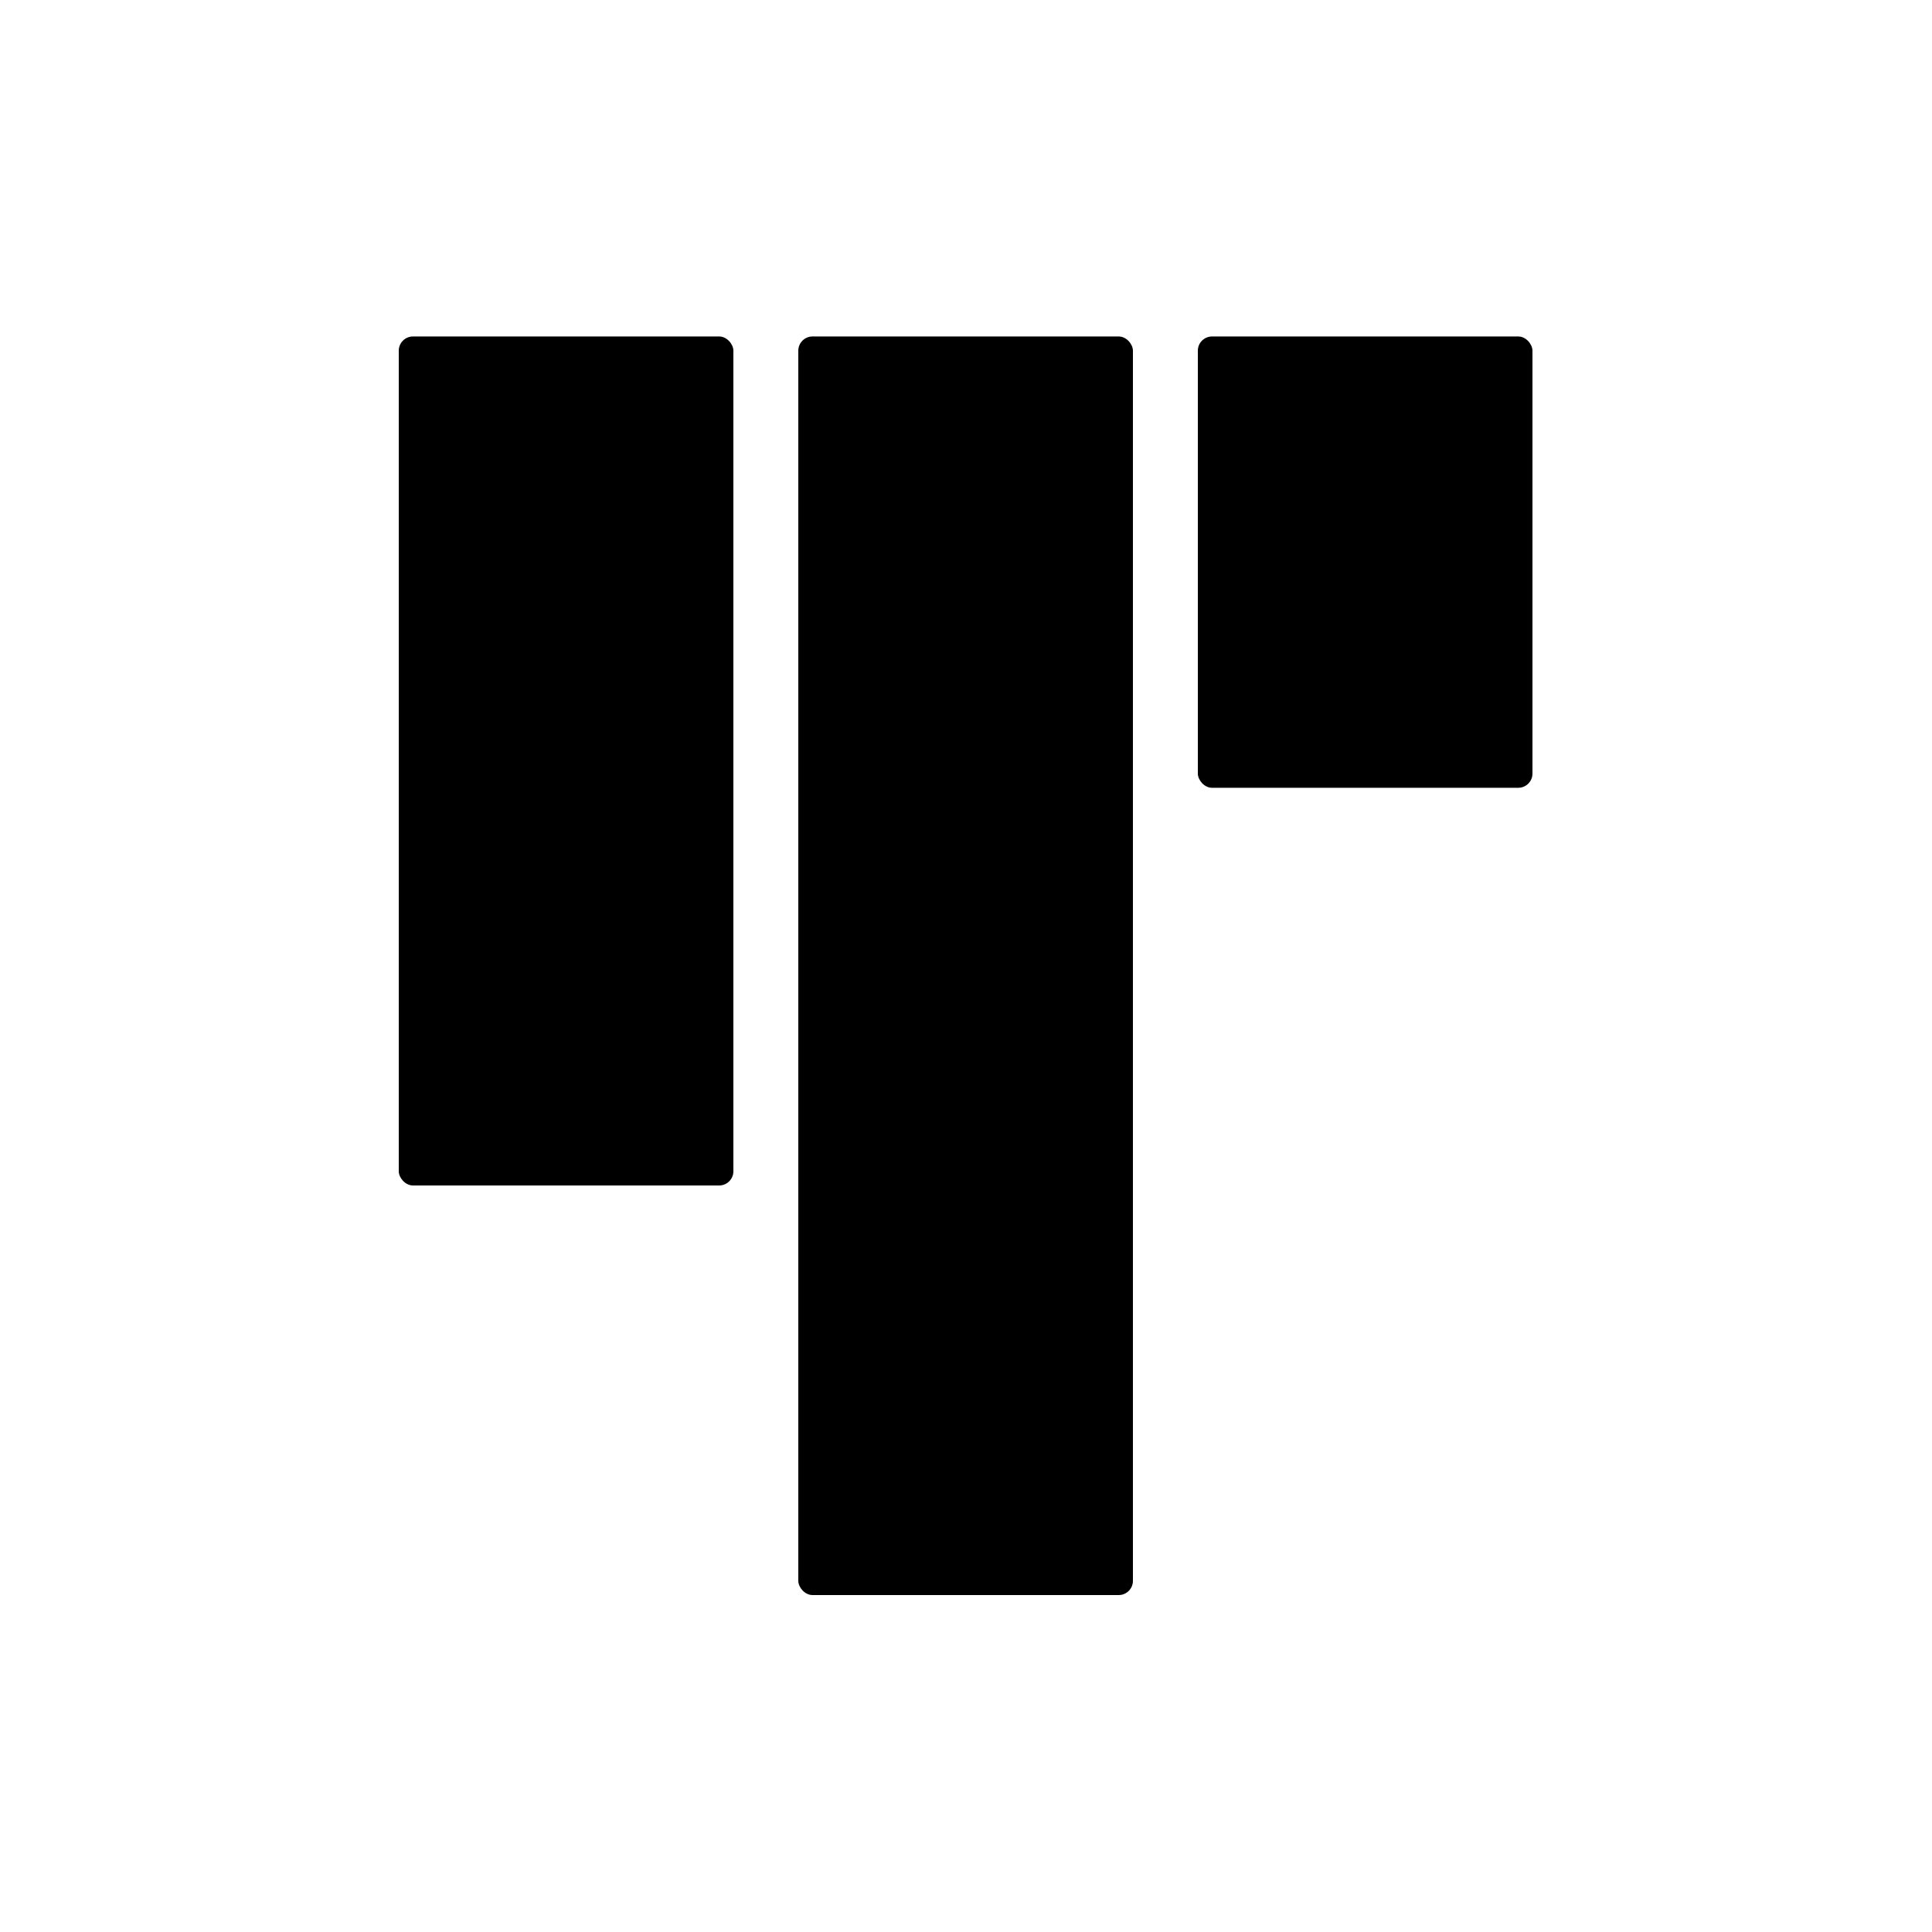
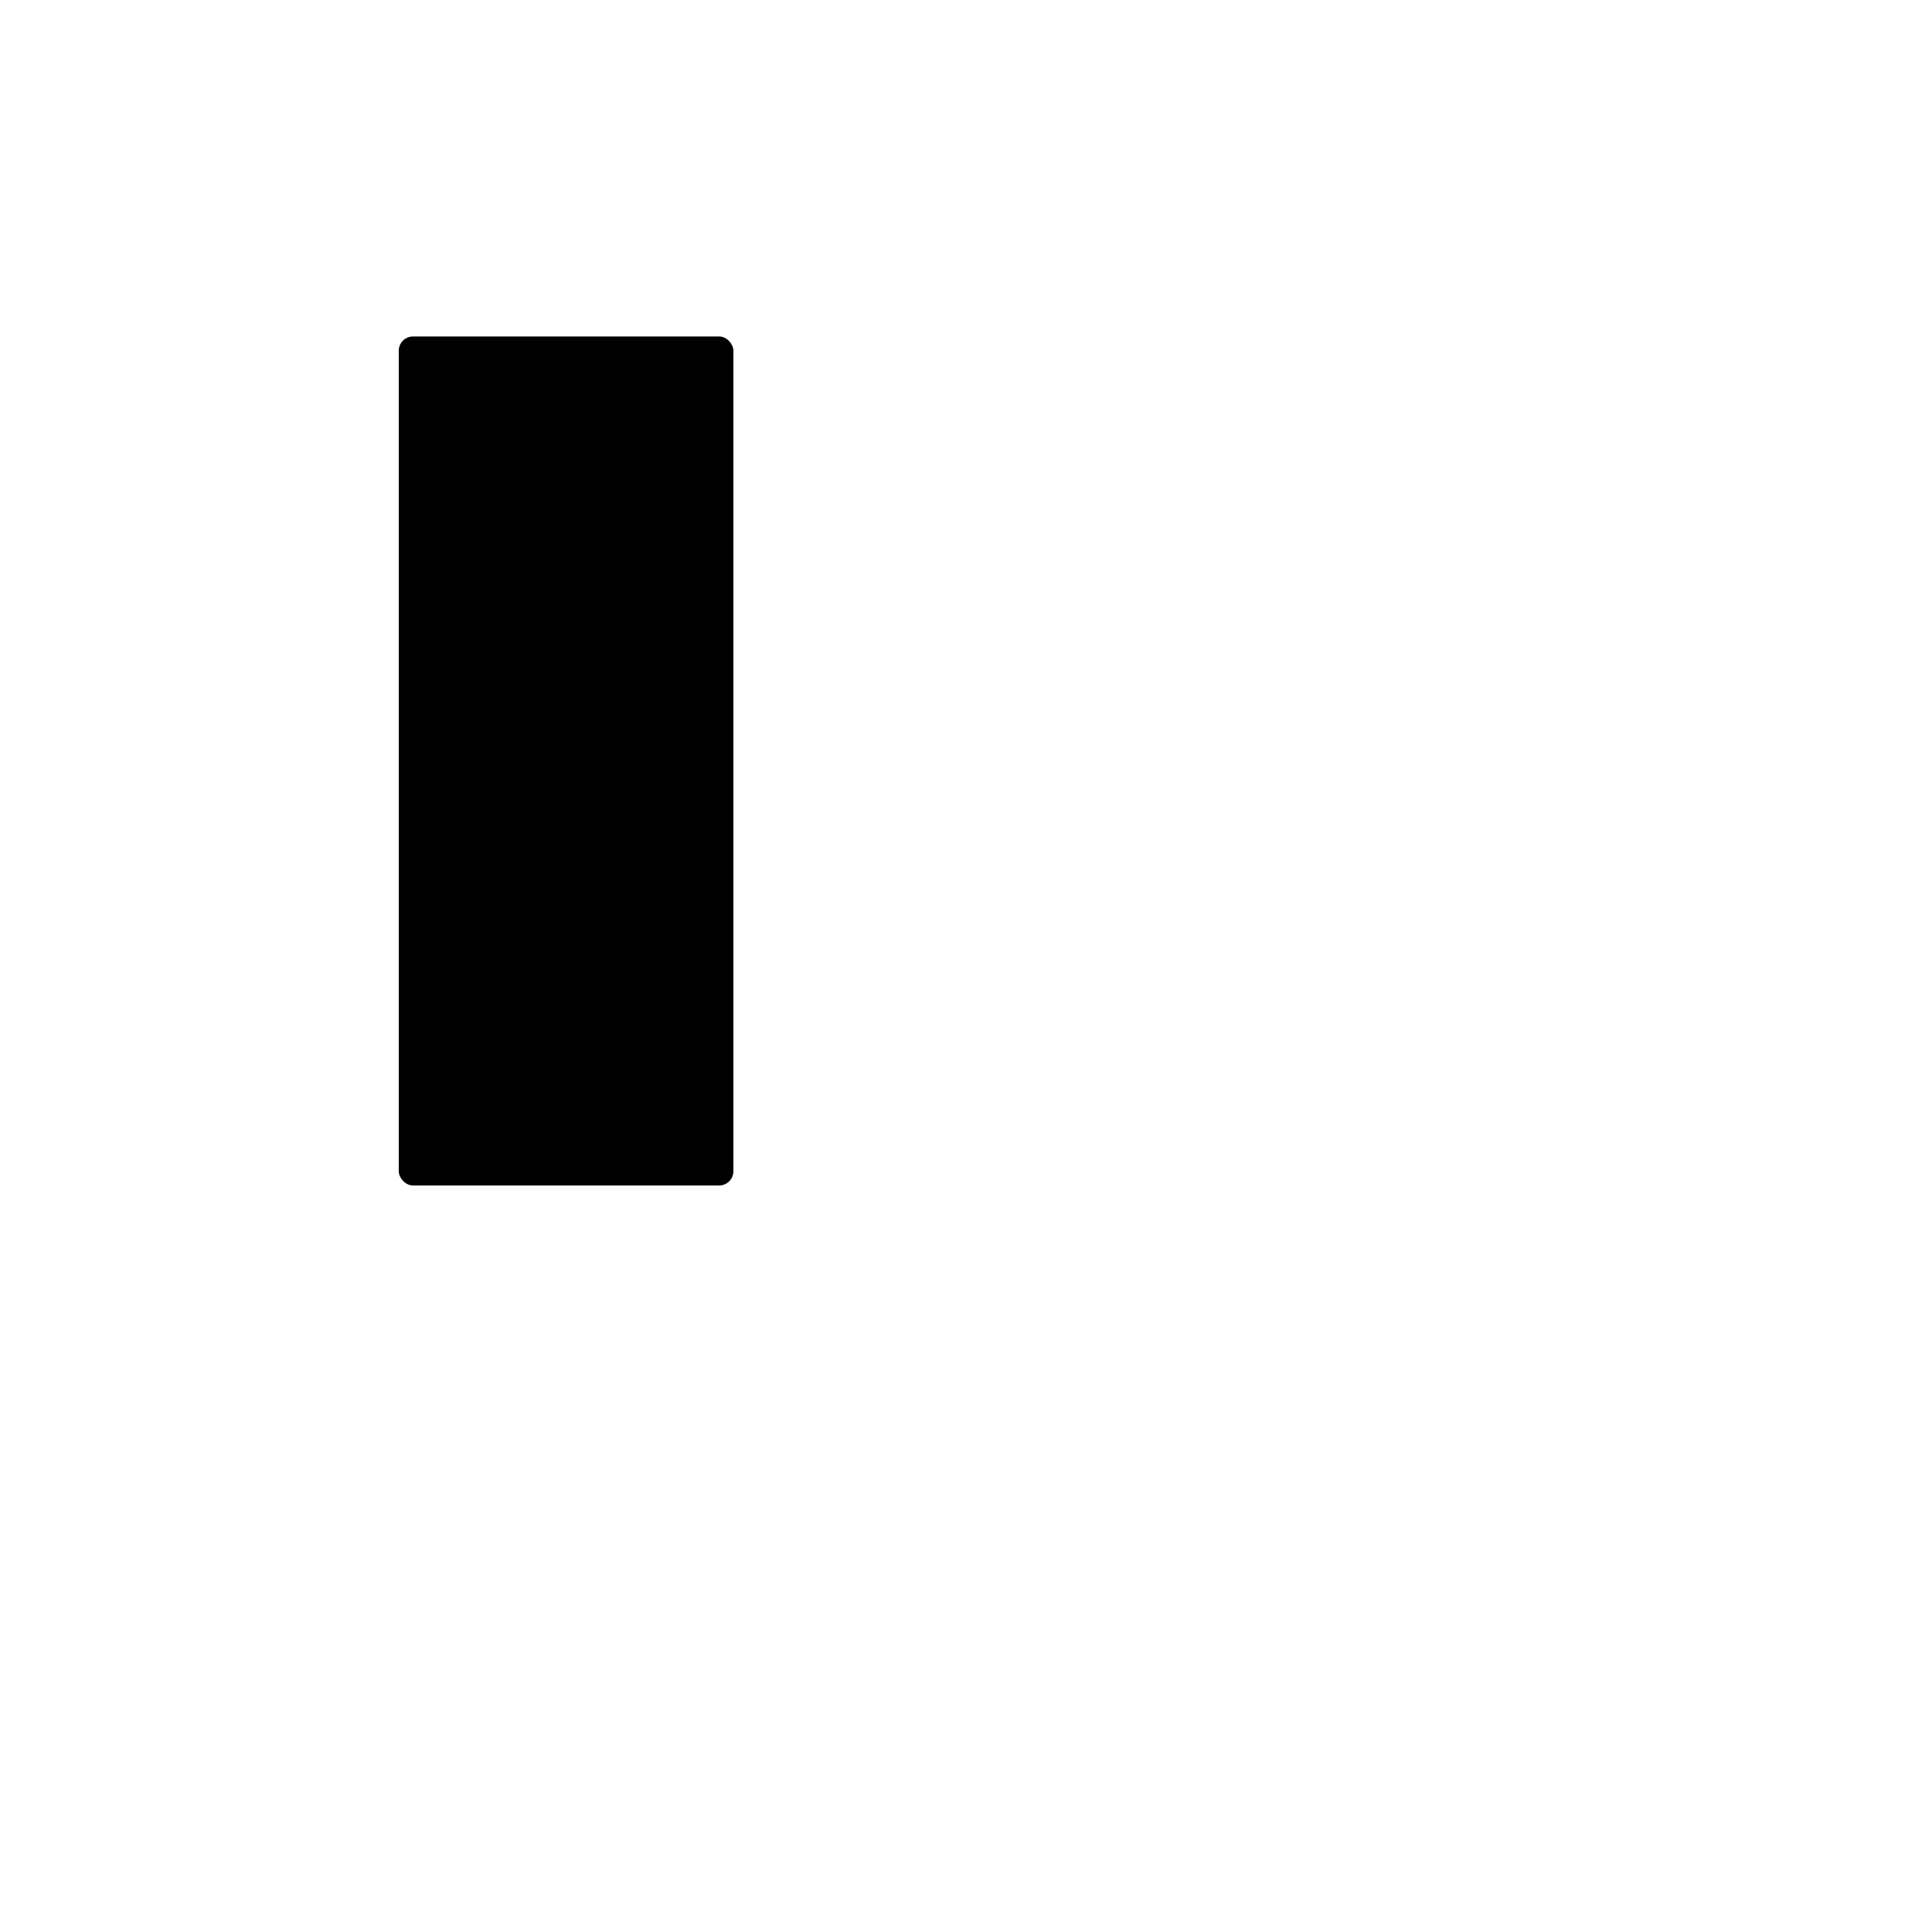
<svg xmlns="http://www.w3.org/2000/svg" id="Layer_1" viewBox="0 0 500 500">
-   <rect x="206.6" y="87.08" width="86.6" height="325.72" rx="3.68" ry="3.68" />
-   <rect x="310" y="87.08" width="86.6" height="116.8" rx="3.68" ry="3.68" />
  <rect x="103.2" y="87.08" width="86.6" height="219.72" rx="3.68" ry="3.68" />
</svg>